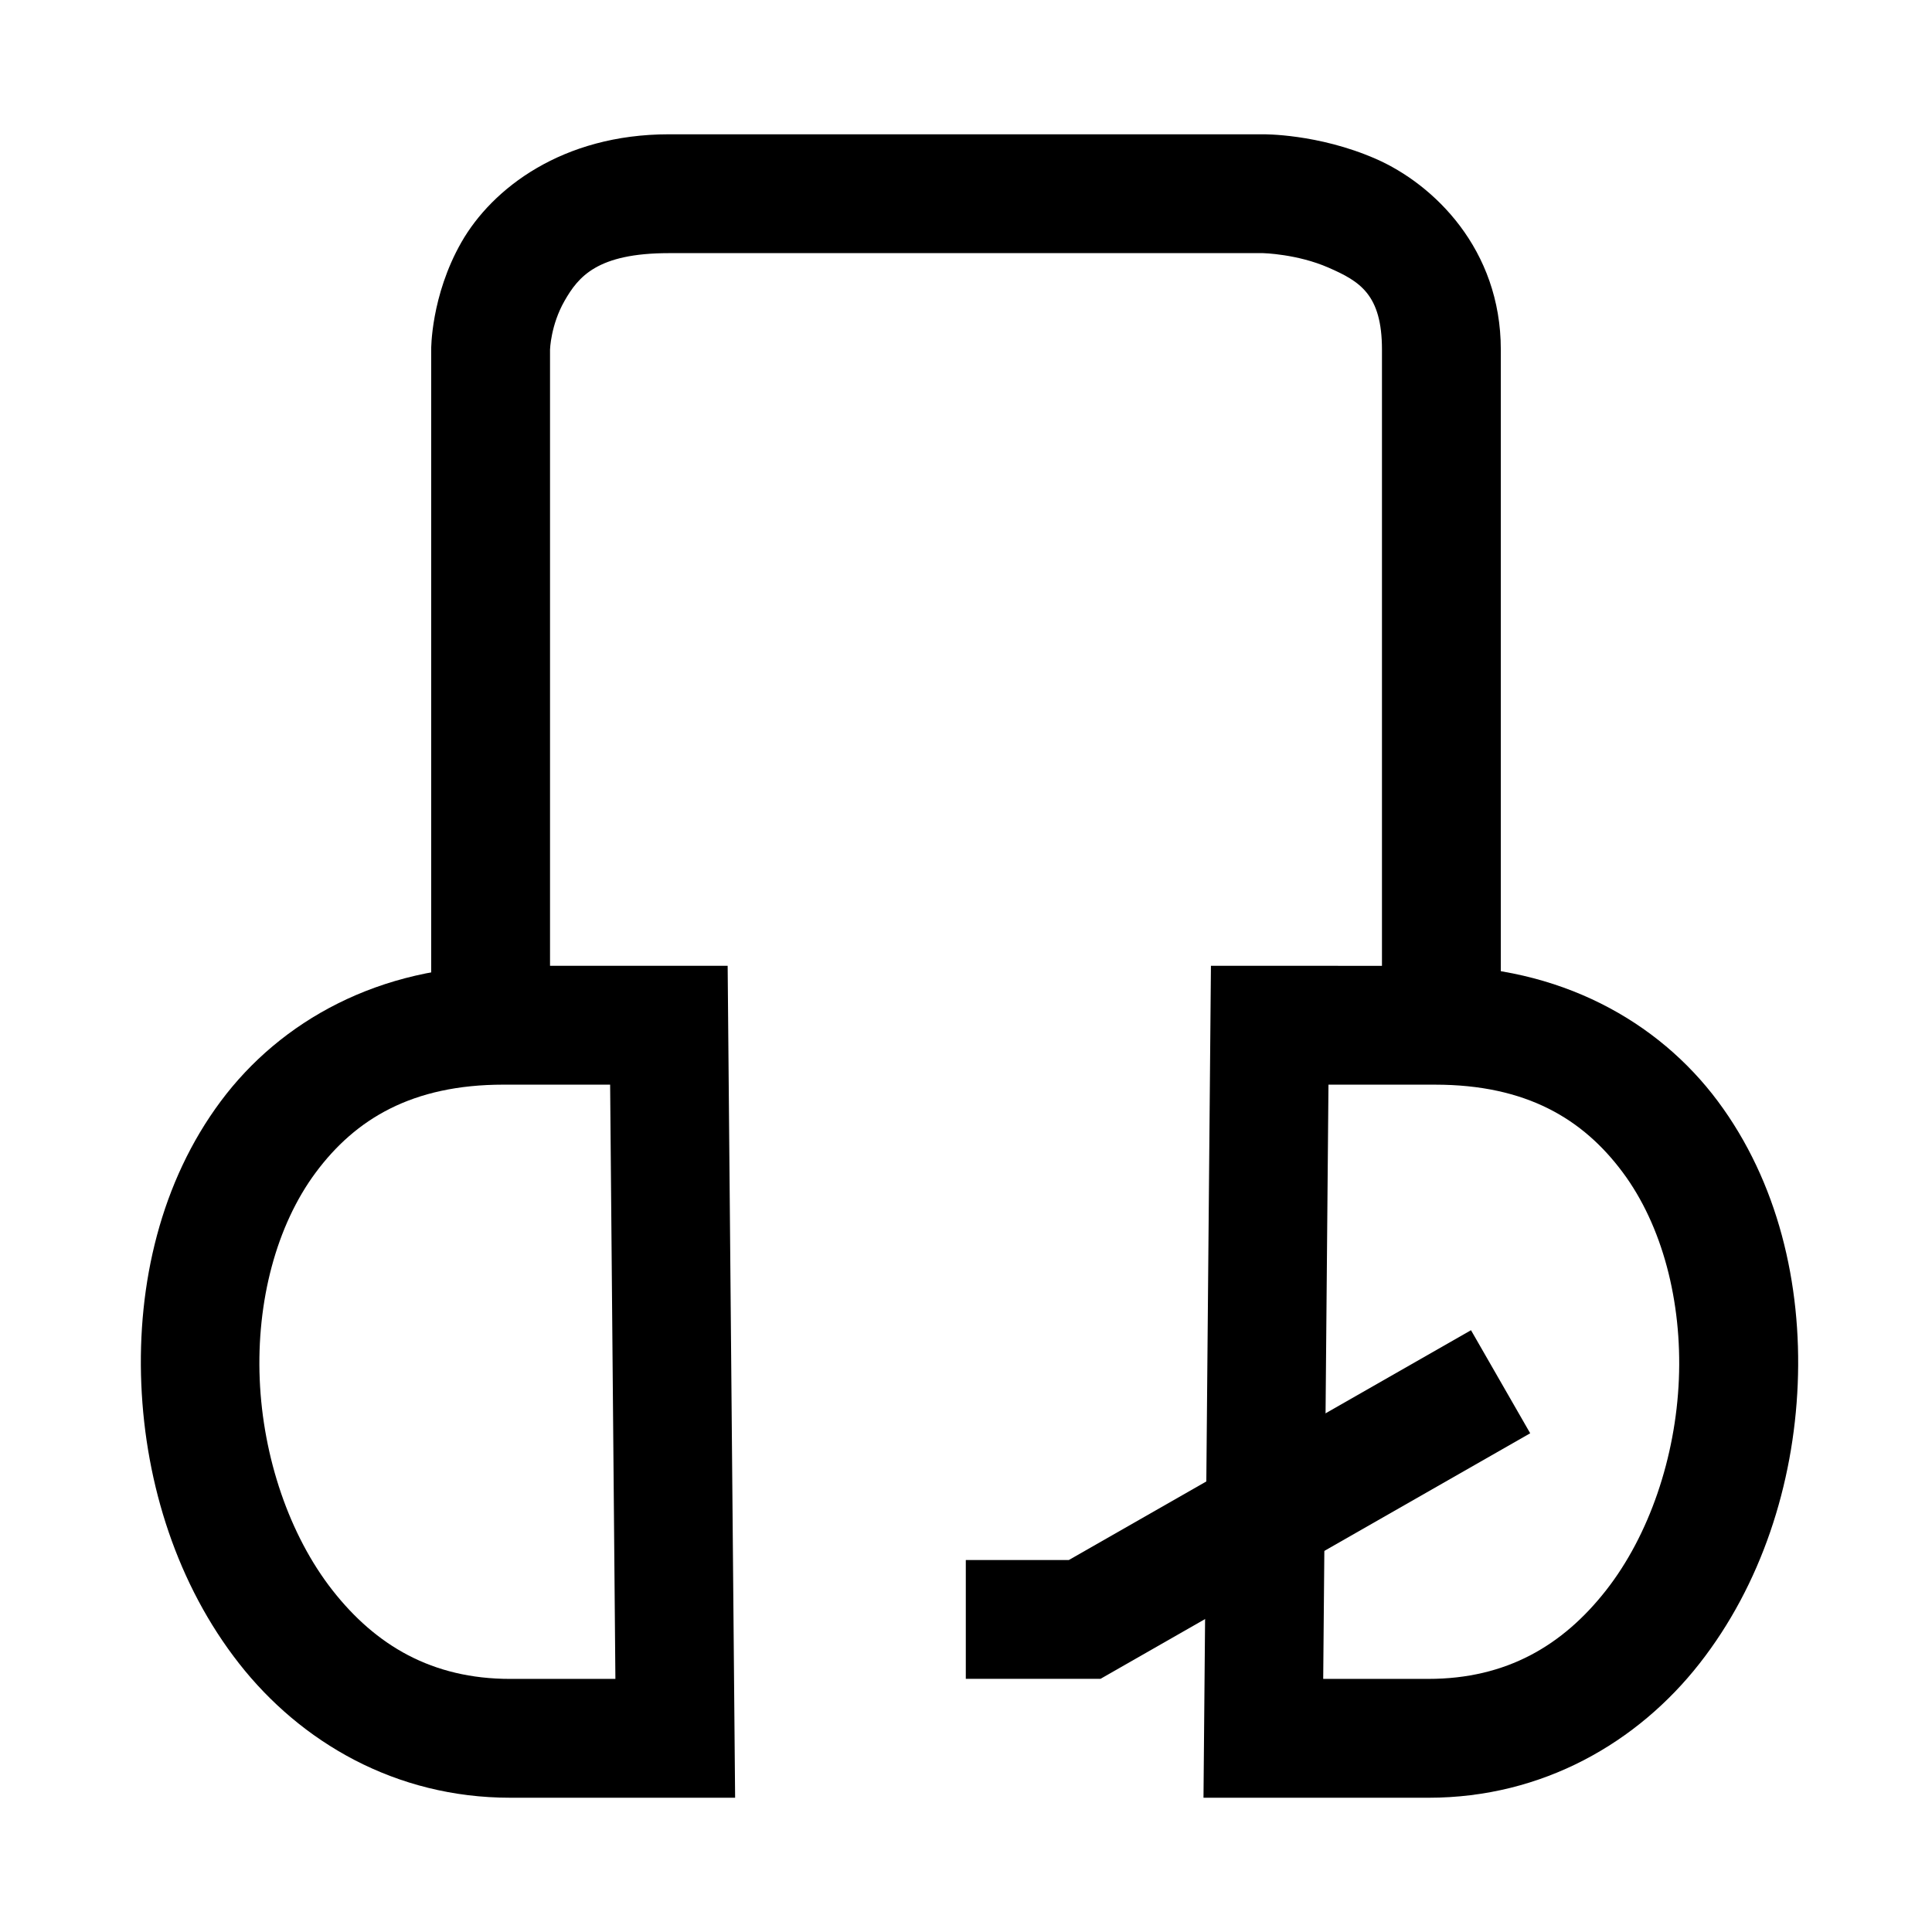
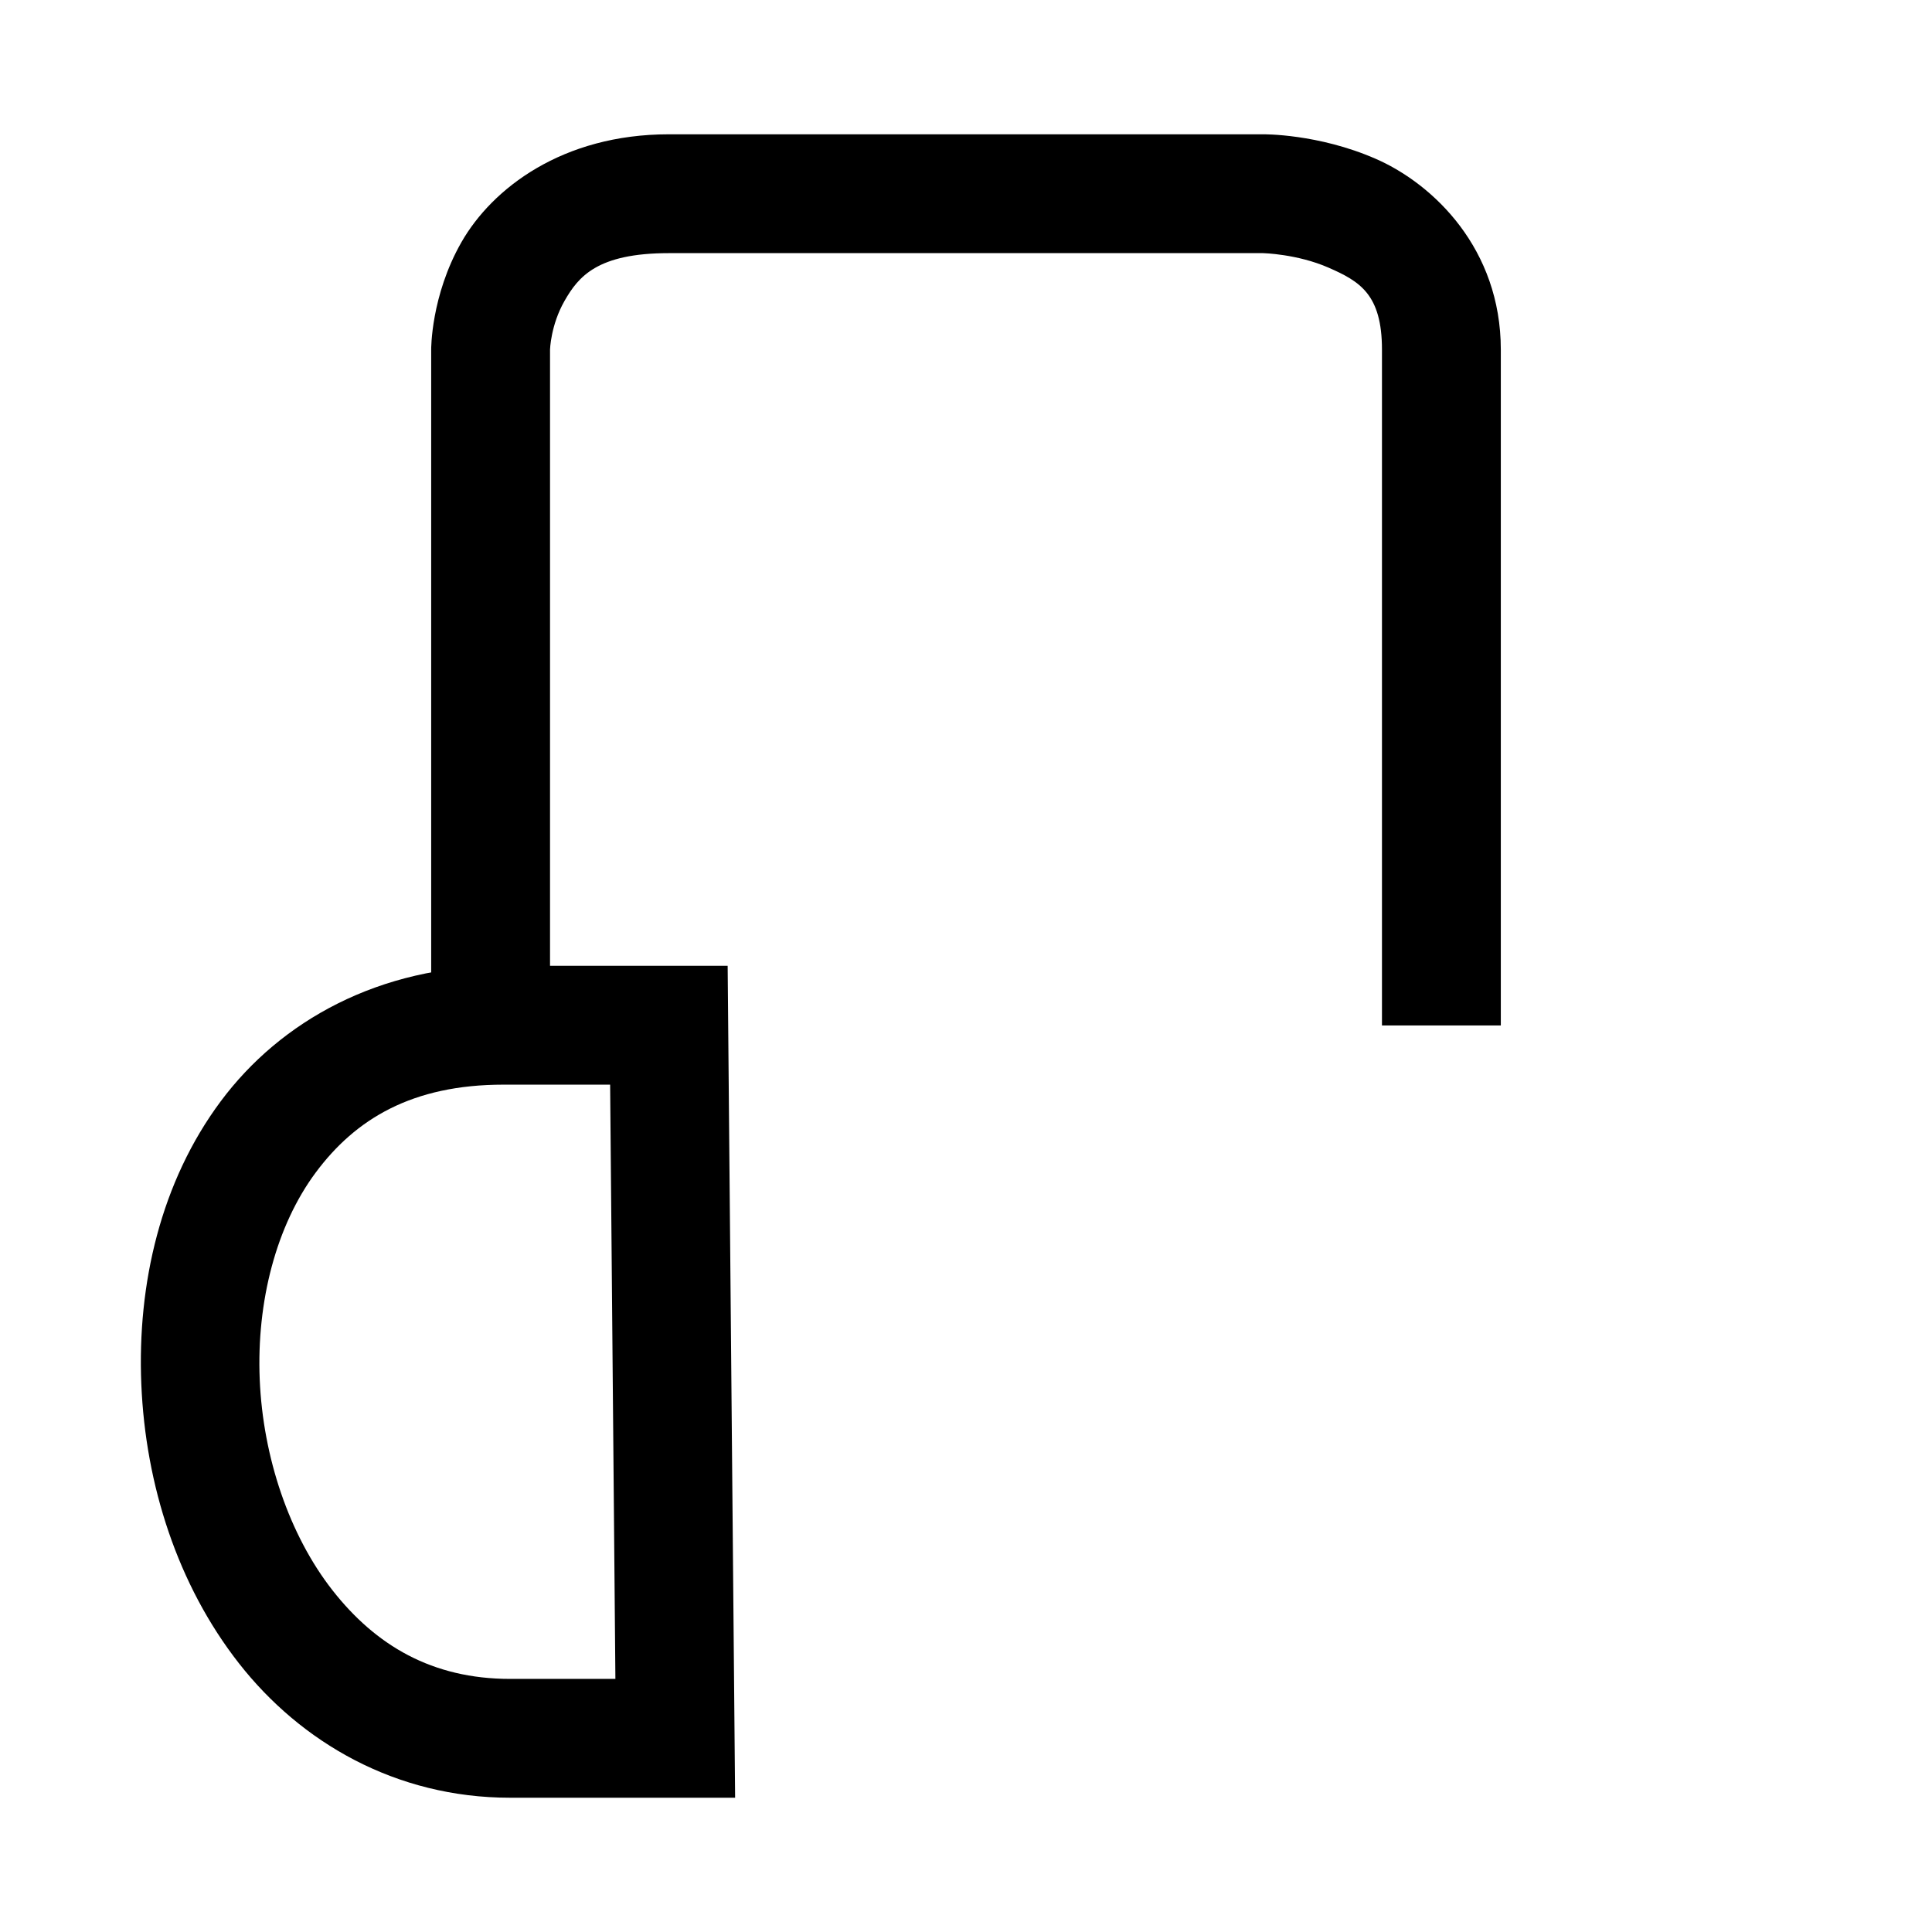
<svg xmlns="http://www.w3.org/2000/svg" fill="#000000" width="800px" height="800px" version="1.1" viewBox="144 144 512 512">
  <g>
    <path d="m321.26 179.59c-28.207 0-46.824 14.332-54.973 28.59-8.145 14.258-8.02 28.473-8.02 28.473v179.1h31.496v-179.1s0.176-6.492 3.836-12.902c3.66-6.406 8.637-12.668 27.66-12.668h157.48s9.039 0.215 17.316 3.836c8.277 3.621 14.18 7.066 14.18 21.734v179.1h31.496v-179.1c0-26.66-17.785-43.844-33.125-50.555-15.336-6.711-29.867-6.508-29.867-6.508z" />
    <path d="m277.45 399.95c-32.934 0-59.094 14.594-74.961 35.914-15.871 21.316-22.141 48.344-21.039 74.961 1.102 26.613 9.594 53.207 25.918 74.031 16.324 20.824 41.43 35.562 71.824 35.562h59.621l-1.977-220.47zm0 31.496h28.242l1.395 157.48h-27.895c-20.691 0-35.621-8.875-47.07-23.477-11.445-14.605-18.441-35.289-19.293-55.906-0.852-20.617 4.375-40.75 14.875-54.855 10.5-14.105 25.477-23.246 49.742-23.246z" />
-     <path d="m464.91 399.95-1.973 220.47h59.621c30.395 0 55.5-14.738 71.824-35.562 16.324-20.824 24.934-47.418 26.031-74.031 1.102-26.617-5.281-53.645-21.152-74.965-15.867-21.316-42.027-35.91-74.961-35.91zm31.148 31.496h28.242c24.266 0 39.242 9.137 49.742 23.246 10.5 14.105 15.727 34.242 14.875 54.855-0.852 20.613-7.844 41.297-19.293 55.898-11.445 14.602-26.379 23.477-47.066 23.477h-27.895z" />
-     <path d="m533.83 496.52-106.57 60.898h-27.312v31.496h35.68l113.89-65.082z" />
  </g>
</svg>